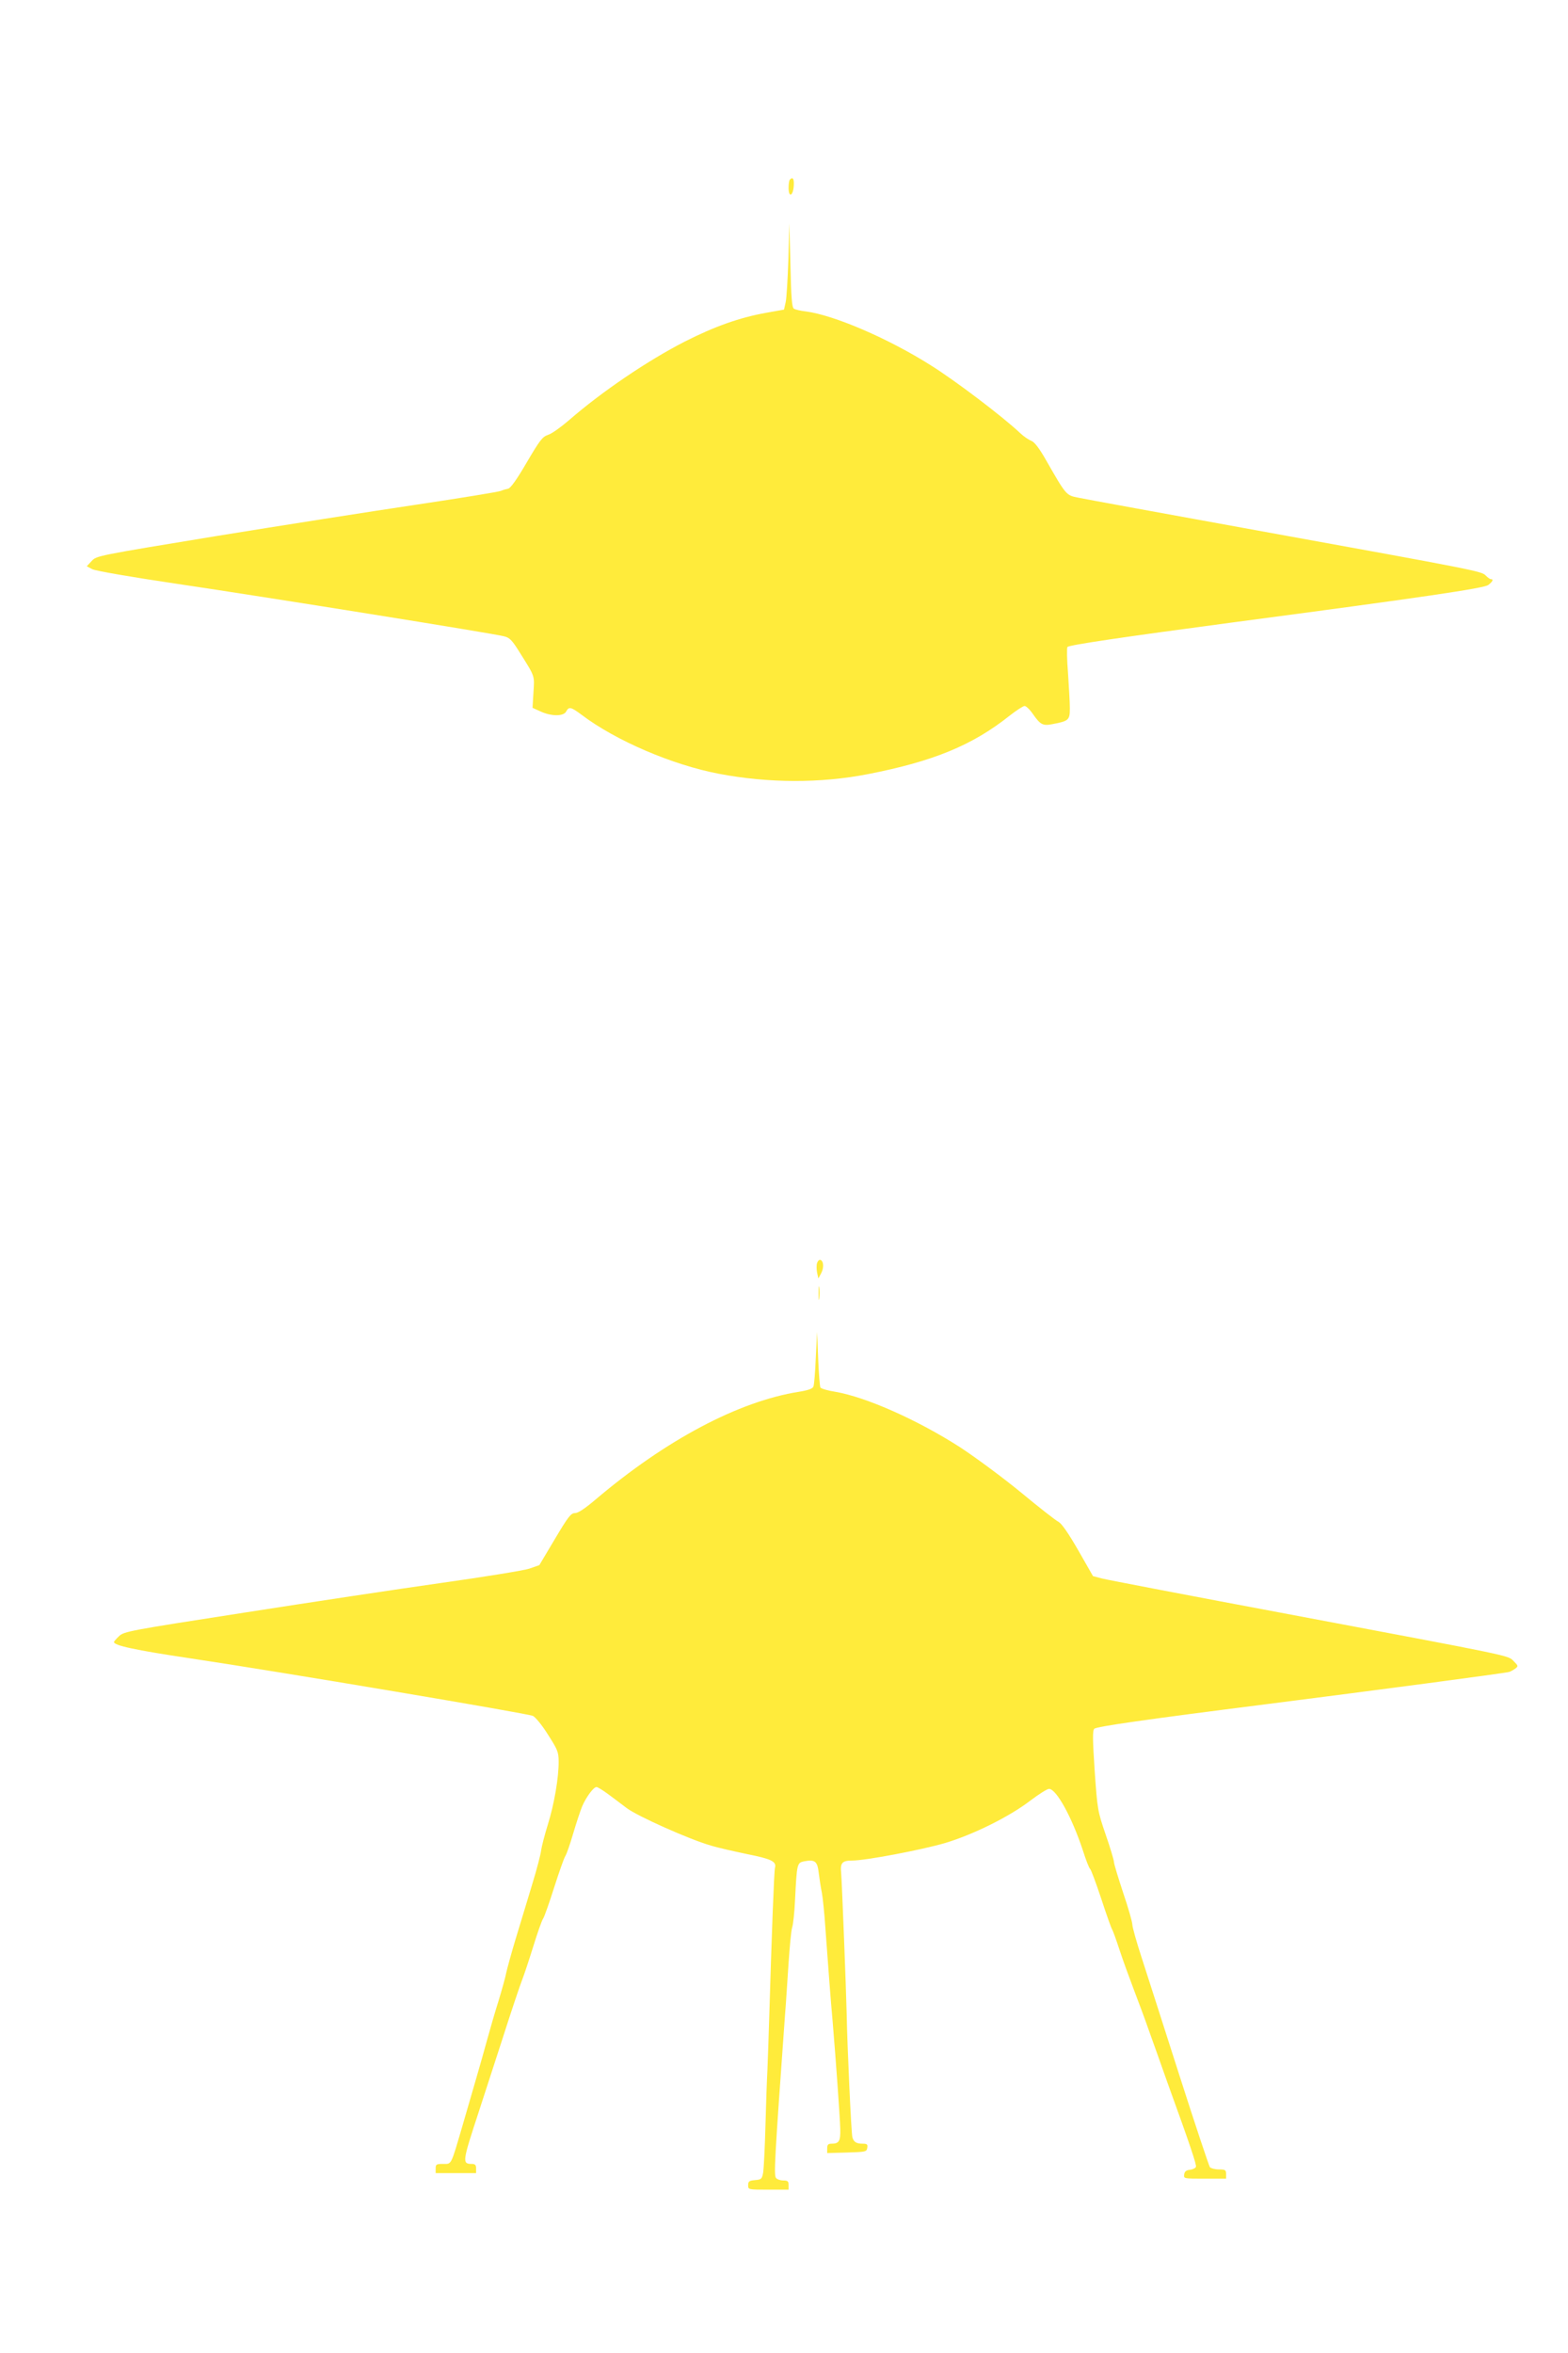
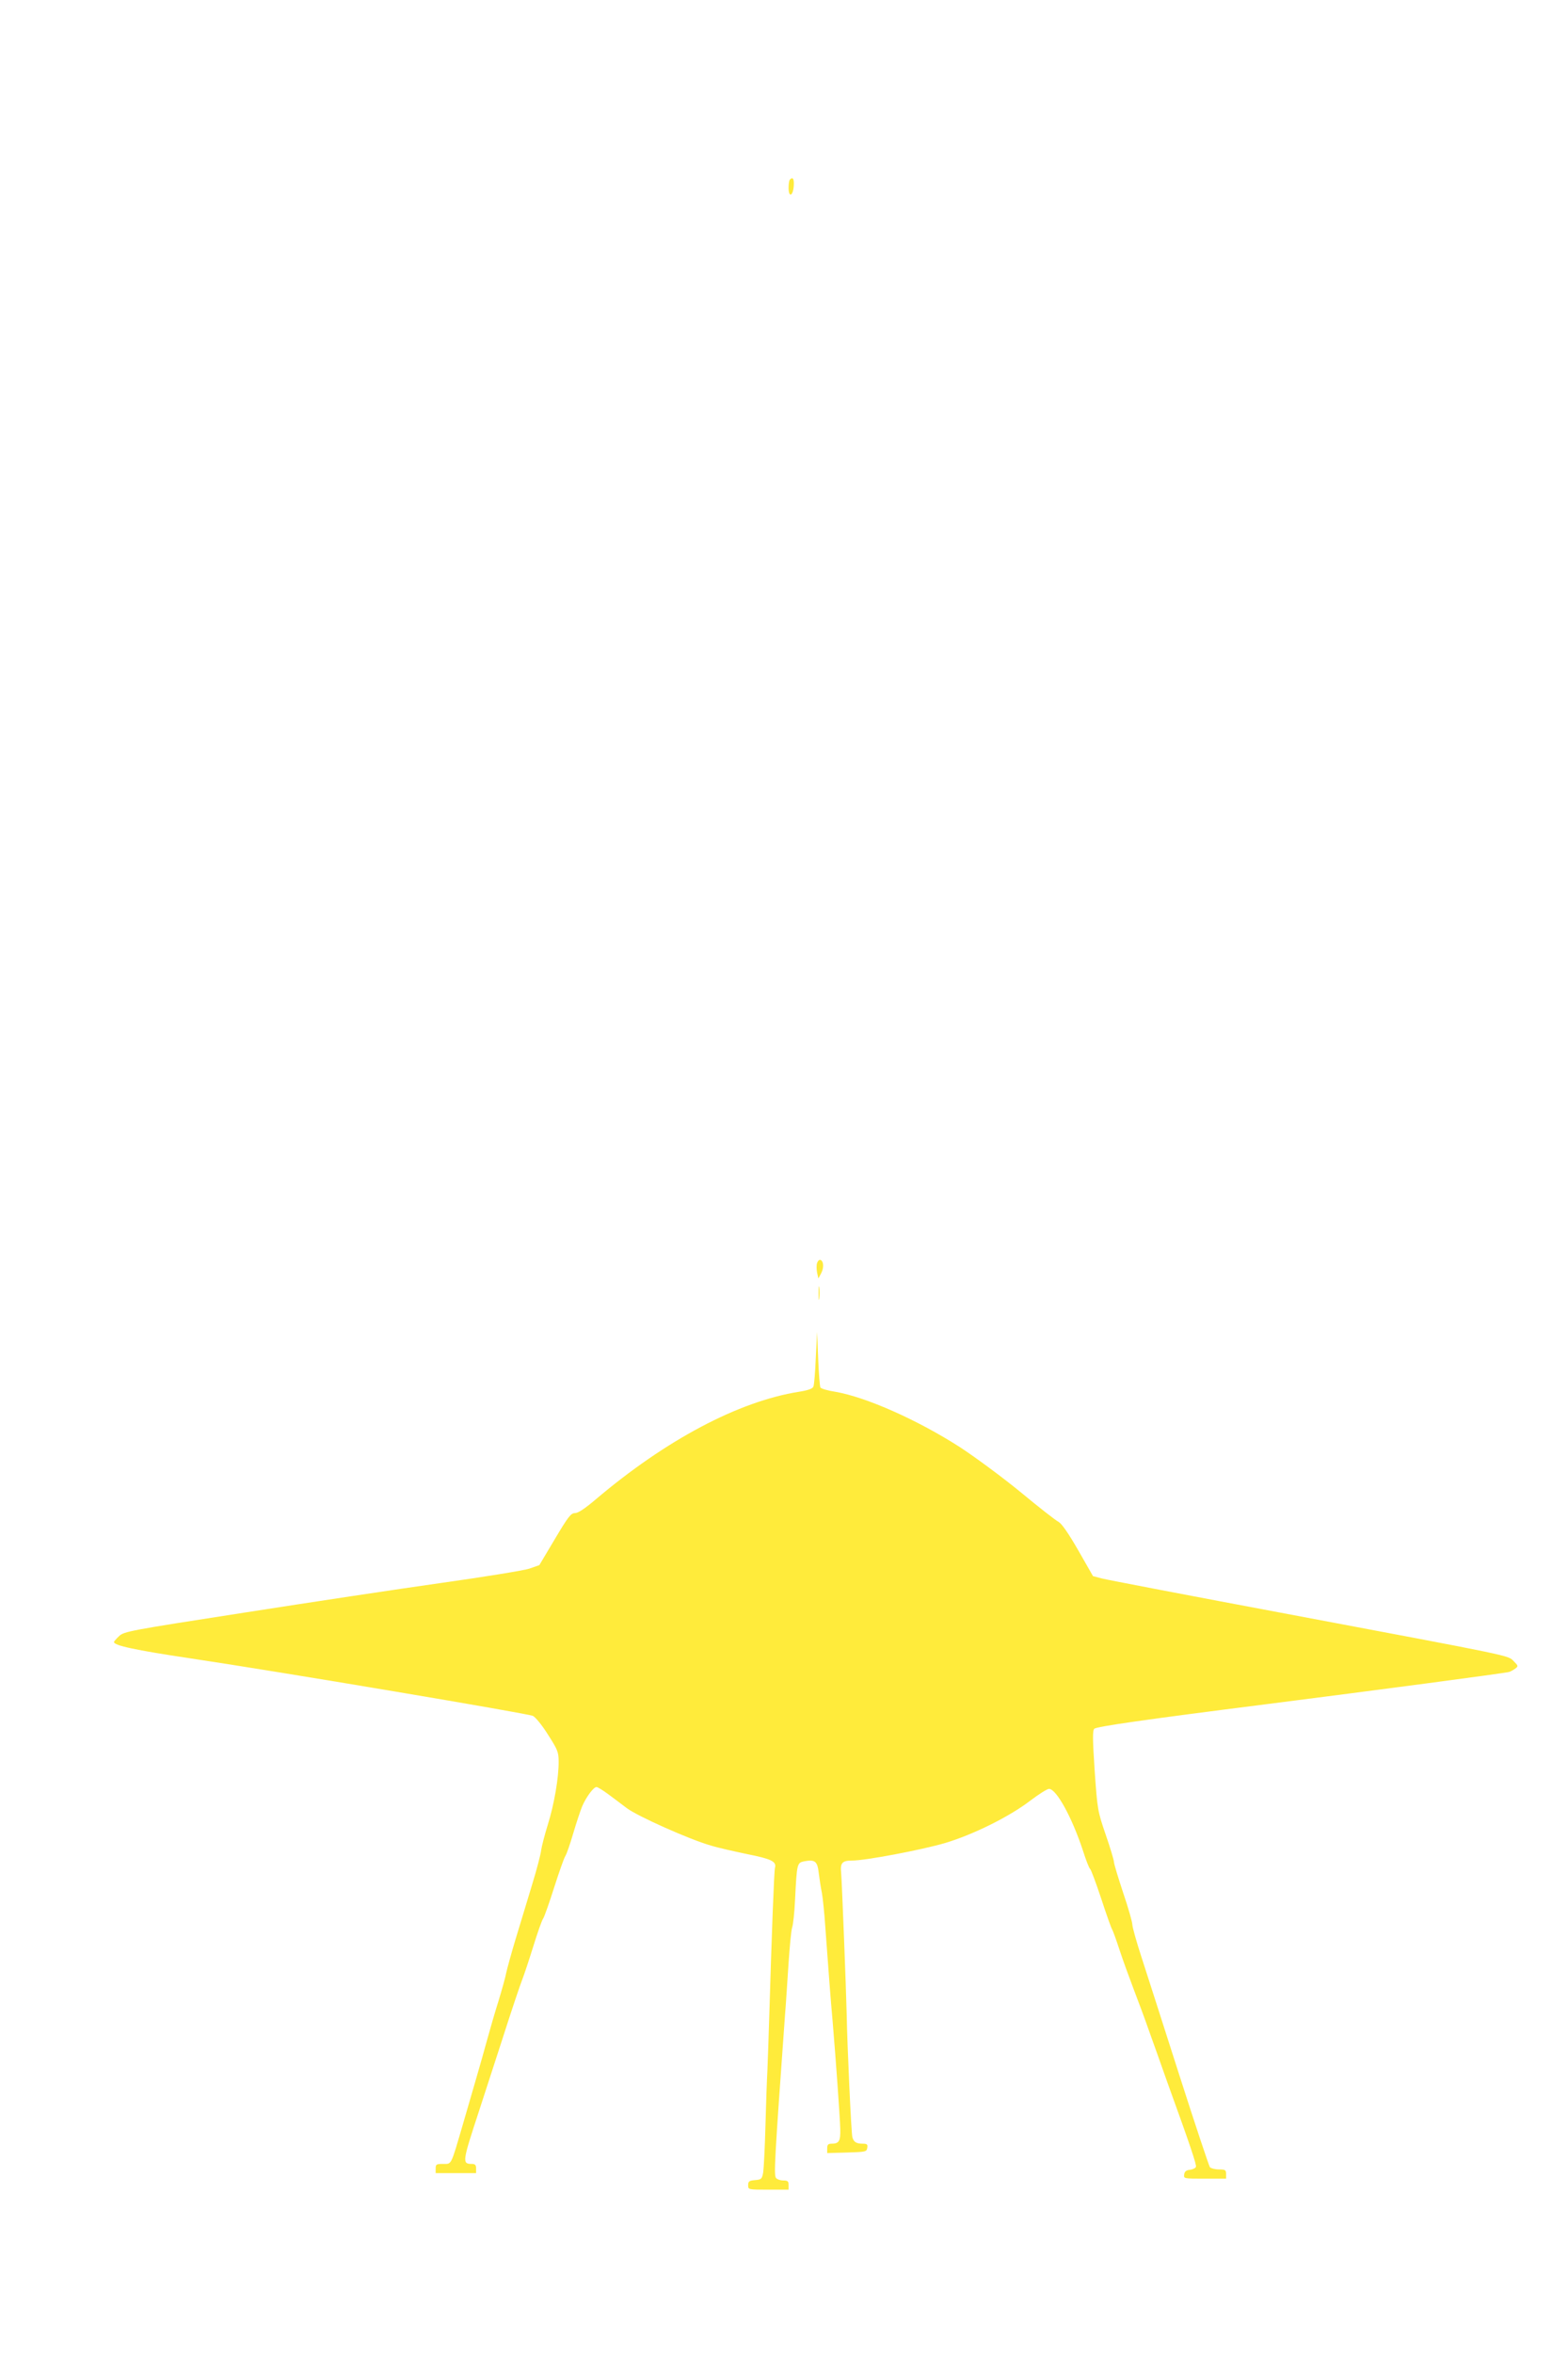
<svg xmlns="http://www.w3.org/2000/svg" version="1.0" width="853pt" height="1280pt" viewBox="0 0 853 1280" preserveAspectRatio="xMidYMid meet">
  <g transform="translate(0,1280) scale(0.1,-0.1)" fill="#ffeb3b" stroke="none">
    <path d="M4297 11823 c-4 -3 -7 -24 -7 -45 0 -54 24 -45 28 10 3 39 -5 52 -21 35z" />
-     <path d="M4289 11390 c-4 -107 -10 -213 -15 -234 l-9 -40 -95 -17 c-146 -26 -281 -74 -445 -157 -203 -104 -452 -273 -629 -427 -43 -37 -94 -74 -114 -80 -32 -11 -45 -29 -117 -151 -54 -93 -88 -140 -101 -142 -10 -2 -28 -7 -39 -12 -11 -5 -218 -39 -460 -75 -242 -36 -732 -113 -1090 -171 -645 -106 -650 -107 -676 -135 l-27 -29 30 -16 c18 -9 207 -42 457 -79 486 -72 1728 -271 1783 -286 32 -8 44 -21 91 -97 78 -124 75 -117 69 -208 l-5 -84 44 -20 c59 -27 125 -27 139 0 15 28 26 25 84 -18 186 -141 495 -273 748 -321 268 -51 551 -52 808 -2 359 70 571 158 772 318 37 29 74 53 82 53 8 0 29 -20 46 -45 39 -56 53 -64 104 -54 90 17 96 22 96 86 0 32 -5 118 -10 192 -6 74 -7 138 -3 142 11 11 302 54 903 134 1036 137 1361 185 1386 203 24 18 31 32 14 32 -5 0 -17 9 -27 19 -23 24 -43 28 -1218 241 -517 94 -967 176 -999 183 -66 13 -65 11 -176 205 -37 65 -62 97 -79 104 -14 5 -42 24 -61 42 -94 89 -351 284 -485 368 -232 147 -528 274 -681 294 -28 3 -58 10 -65 15 -11 6 -15 58 -19 236 l-6 228 -5 -195z" />
-     <path d="M4445 5930 c-4 -11 -3 -35 0 -52 l7 -32 15 28 c16 30 14 67 -4 73 -6 2 -14 -5 -18 -17z" />
+     <path d="M4445 5930 c-4 -11 -3 -35 0 -52 l7 -32 15 28 c16 30 14 67 -4 73 -6 2 -14 -5 -18 -17" />
    <path d="M4453 5765 c0 -33 2 -45 4 -27 2 18 2 45 0 60 -2 15 -4 0 -4 -33z" />
    <path d="M4438 5415 c-3 -77 -9 -148 -13 -157 -4 -11 -28 -20 -78 -28 -329 -52 -725 -262 -1108 -587 -58 -49 -94 -73 -111 -73 -22 0 -37 -19 -110 -142 l-84 -141 -54 -19 c-30 -10 -246 -45 -480 -78 -234 -33 -717 -106 -1075 -162 -619 -96 -651 -102 -677 -127 -15 -14 -28 -29 -28 -32 -1 -19 113 -44 415 -89 489 -73 1836 -300 1864 -313 14 -7 51 -52 82 -102 52 -81 58 -95 58 -146 1 -85 -24 -233 -59 -344 -17 -55 -33 -117 -36 -138 -2 -21 -24 -106 -50 -190 -25 -84 -66 -217 -90 -297 -24 -80 -46 -161 -50 -180 -3 -19 -22 -87 -41 -150 -20 -63 -48 -160 -63 -215 -15 -55 -41 -147 -58 -205 -17 -58 -51 -176 -76 -262 -65 -221 -58 -208 -106 -208 -36 0 -40 -2 -40 -25 l0 -25 110 0 110 0 0 25 c0 19 -5 25 -23 25 -54 0 -52 11 38 285 18 55 74 228 125 385 50 157 100 305 110 330 10 25 37 106 60 180 23 74 47 144 55 155 7 11 34 88 60 170 26 81 53 158 60 169 8 12 27 68 44 126 17 58 39 123 48 145 22 51 62 105 78 105 6 0 34 -17 61 -37 27 -20 74 -55 104 -78 59 -44 338 -169 456 -203 38 -12 128 -32 199 -47 131 -26 160 -40 151 -74 -5 -15 -18 -364 -31 -801 -3 -107 -8 -240 -10 -295 -3 -55 -8 -194 -11 -310 -3 -115 -9 -228 -12 -250 -7 -38 -10 -40 -45 -43 -32 -3 -37 -7 -37 -28 0 -24 0 -24 110 -24 l110 0 0 25 c0 21 -5 25 -29 25 -16 0 -33 6 -39 13 -13 15 -9 87 48 880 6 72 14 204 20 292 6 88 14 174 19 190 6 17 13 84 16 150 10 200 11 203 50 211 59 11 72 0 79 -64 4 -31 11 -79 17 -107 5 -27 14 -113 19 -190 17 -232 28 -383 40 -515 17 -203 39 -510 41 -578 2 -68 -6 -82 -48 -82 -18 0 -23 -6 -23 -25 l0 -26 108 3 c102 3 107 4 110 26 3 18 -1 22 -25 22 -34 0 -49 9 -56 35 -6 18 -28 498 -31 670 -3 137 -26 721 -30 766 -6 56 5 69 59 69 74 0 378 58 505 95 154 46 350 143 465 231 46 35 92 64 102 64 40 -1 124 -154 183 -332 17 -54 35 -100 40 -103 5 -3 32 -76 61 -163 28 -86 55 -161 59 -167 4 -5 22 -55 40 -110 18 -55 53 -151 77 -214 24 -63 62 -164 83 -225 22 -61 67 -187 100 -281 127 -350 160 -450 156 -461 -3 -7 -17 -14 -33 -16 -20 -2 -29 -9 -31 -26 -3 -22 -2 -22 112 -22 l116 0 0 25 c0 22 -4 25 -39 25 -21 0 -43 6 -49 12 -5 7 -81 234 -167 503 -86 270 -179 558 -206 642 -27 83 -49 162 -49 175 0 13 -22 91 -50 173 -27 82 -50 157 -50 167 0 10 -20 77 -45 149 -44 129 -45 135 -60 348 -11 170 -12 218 -2 228 13 12 276 50 932 133 582 74 1308 170 1325 176 8 2 23 11 33 18 17 13 17 15 -8 40 -33 33 18 22 -1230 257 -528 99 -982 186 -1009 193 l-50 13 -80 140 c-54 94 -90 145 -107 155 -15 7 -108 80 -207 162 -100 82 -248 191 -329 244 -232 149 -511 273 -680 302 -40 6 -76 17 -80 23 -3 6 -9 76 -12 156 l-6 146 -7 -140z" />
  </g>
</svg>